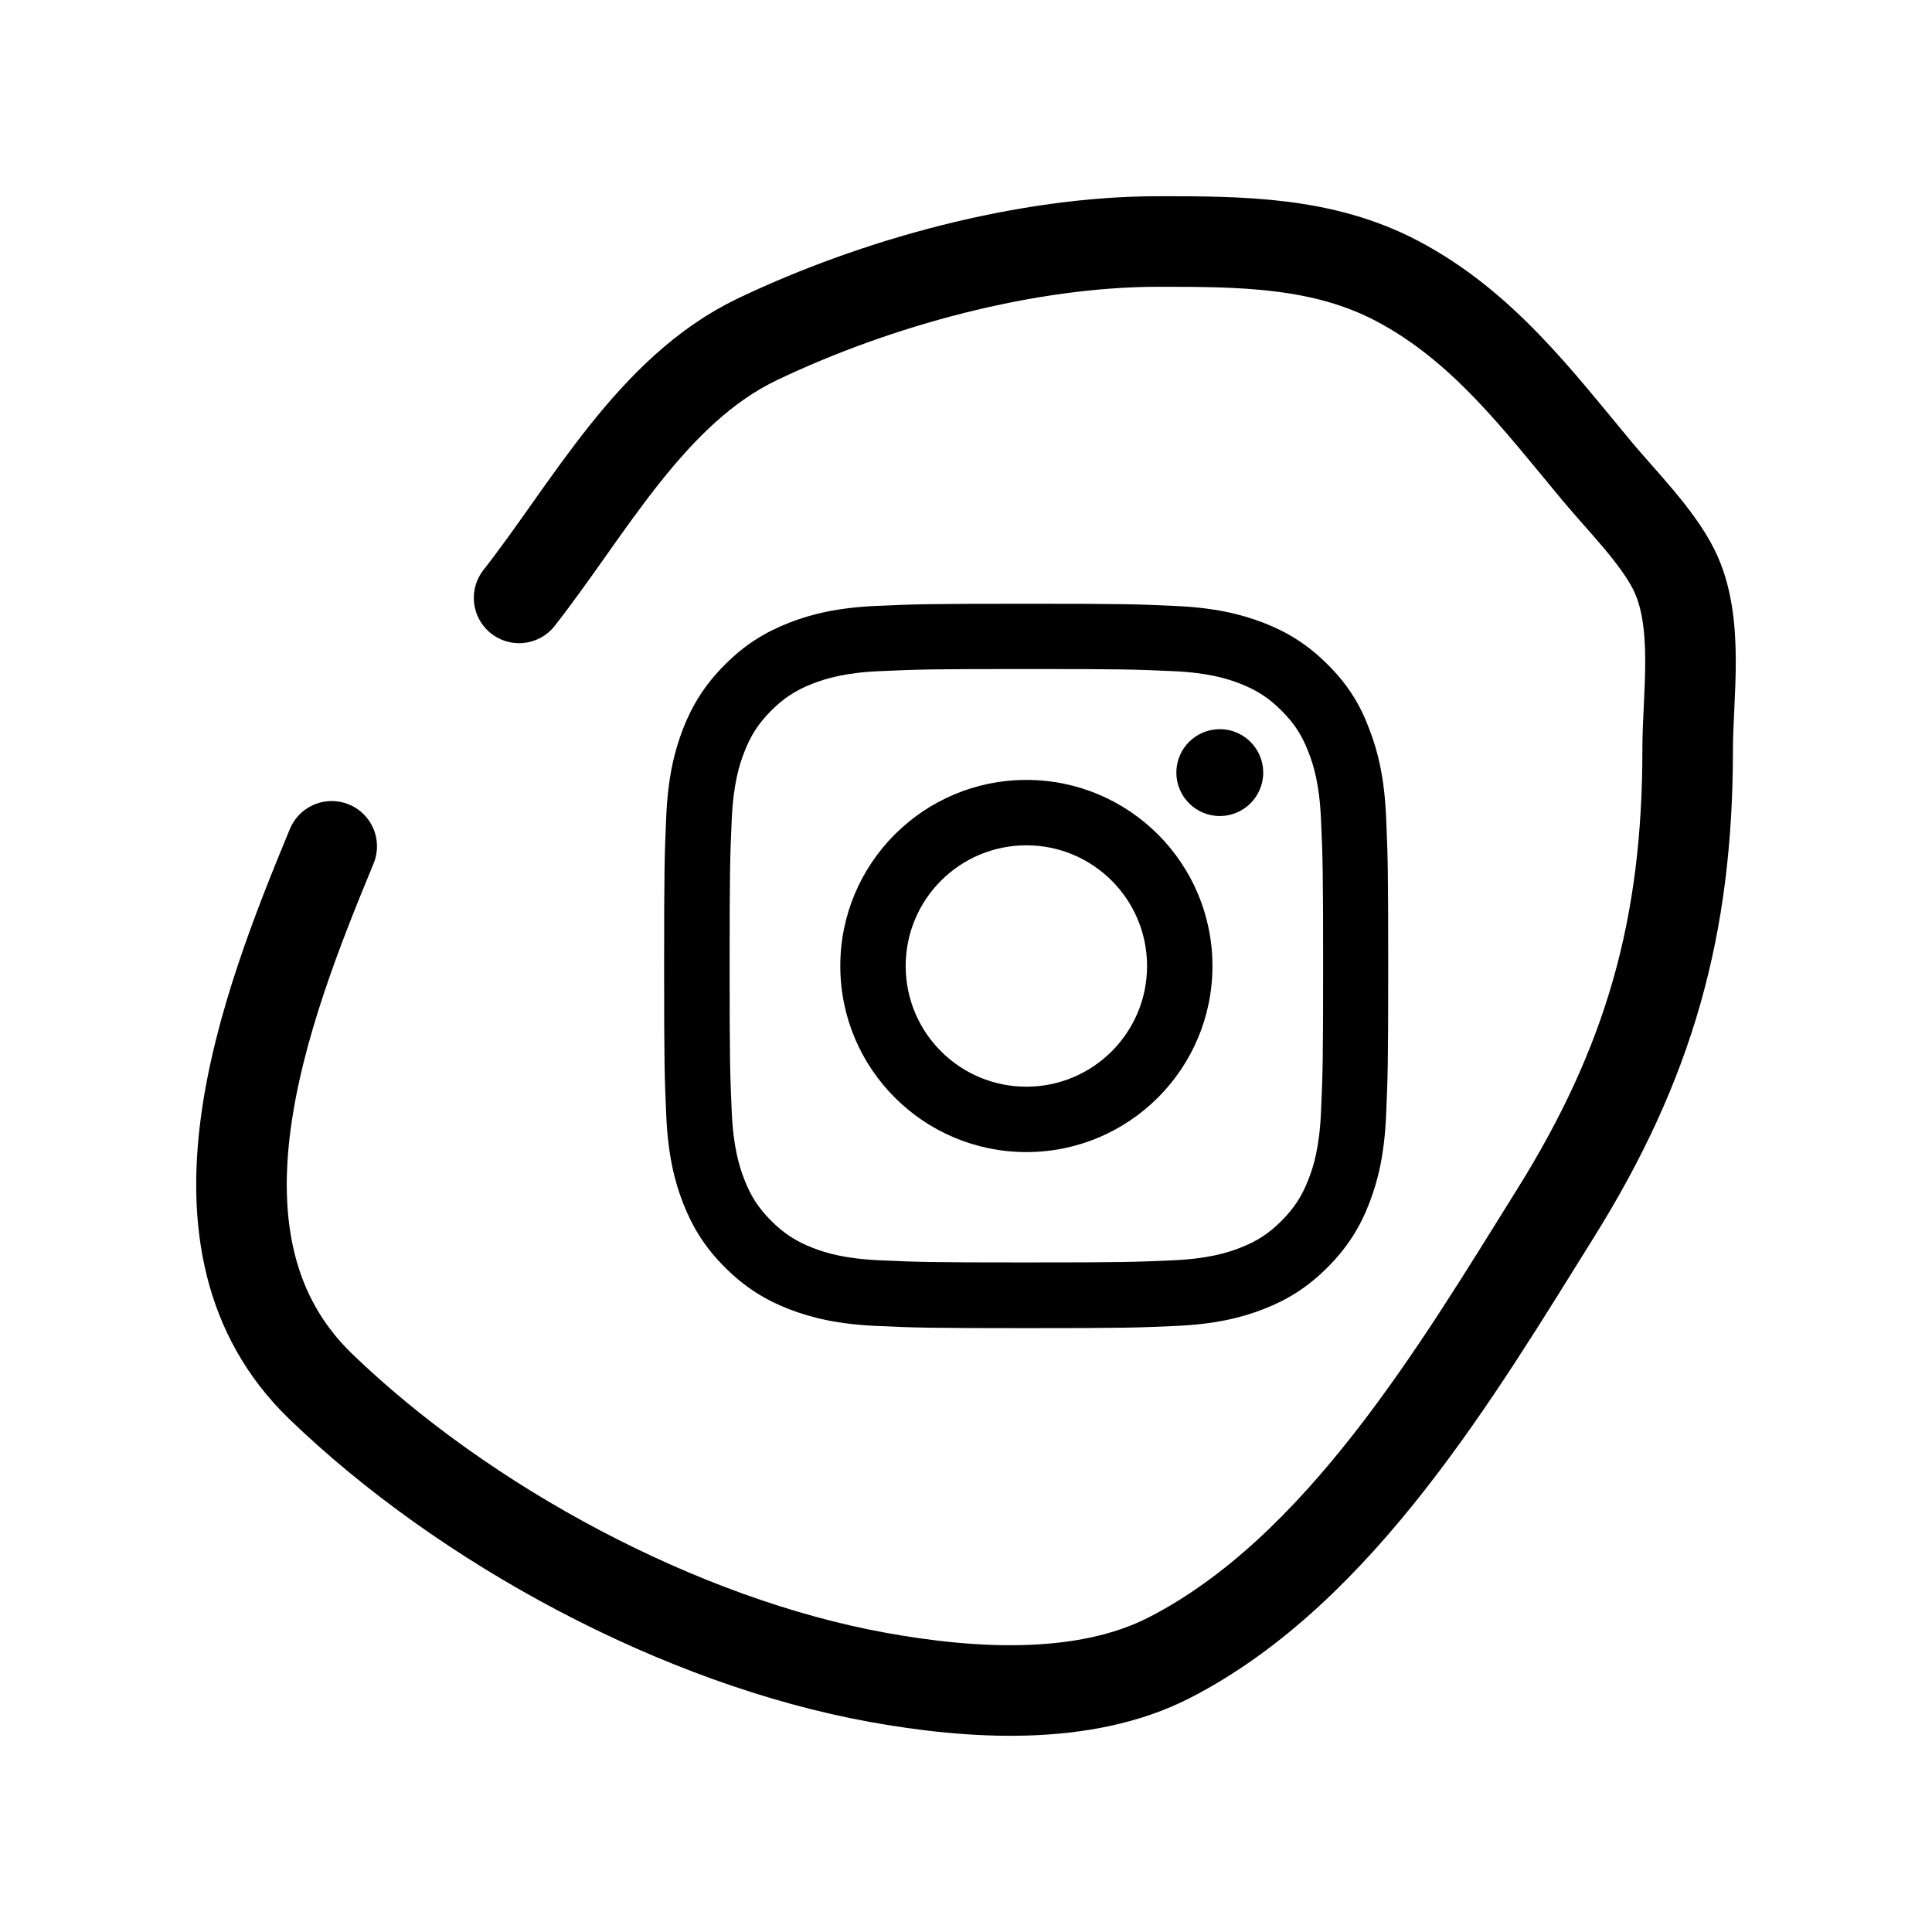
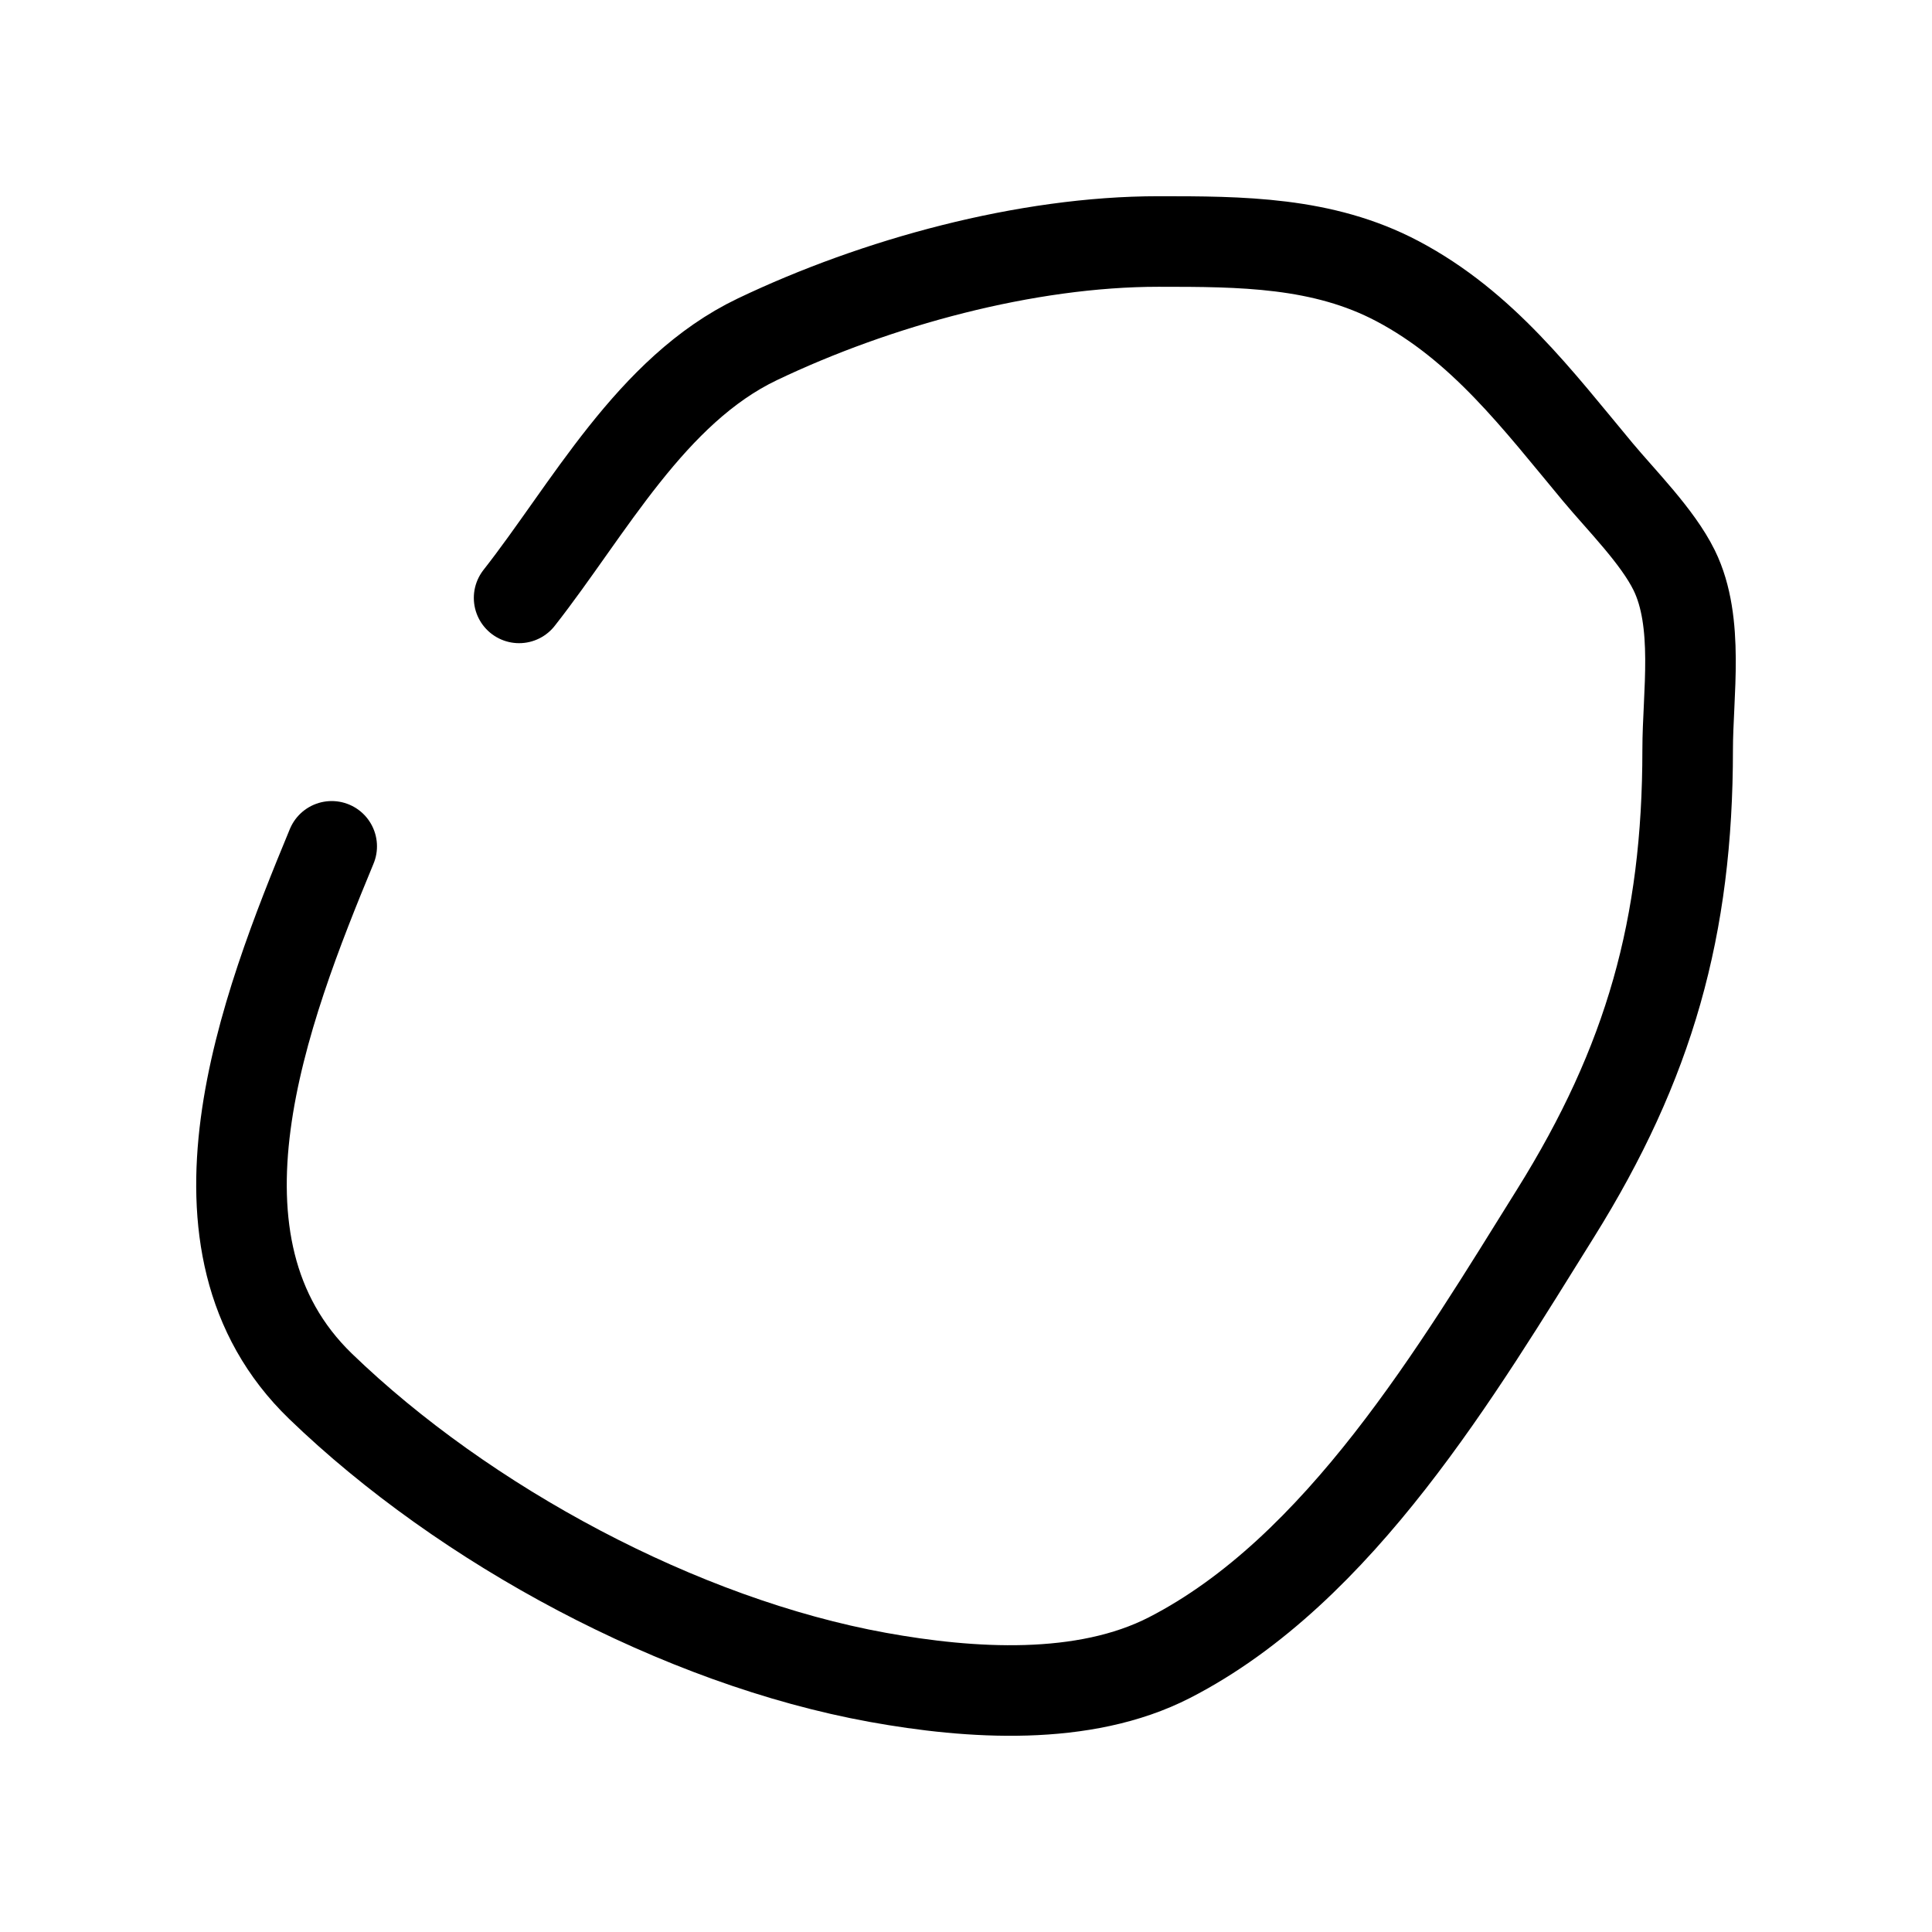
<svg xmlns="http://www.w3.org/2000/svg" width="32" height="32" viewBox="0 0 32 32" fill="none">
  <path d="M5.494 14.018C4.378 16.714 2.871 20.606 5.311 22.963C7.691 25.261 11.267 27.19 14.543 27.783C16.069 28.059 17.948 28.185 19.371 27.455C22.192 26.007 24.155 22.674 25.762 20.1C27.32 17.604 27.953 15.353 27.953 12.418C27.953 11.502 28.152 10.307 27.73 9.446C27.453 8.883 26.856 8.289 26.462 7.816C25.47 6.625 24.557 5.402 23.145 4.656C21.908 4.003 20.552 4 19.189 4C16.997 4 14.516 4.678 12.544 5.62C10.781 6.462 9.747 8.44 8.598 9.903" stroke="black" stroke-width="1.5" stroke-linecap="round" />
  <g clip-path="url(#clip0_31_2816)">
    <path d="M17 11.081C18.603 11.081 18.793 11.088 19.423 11.116C20.009 11.141 20.326 11.24 20.537 11.322C20.816 11.43 21.017 11.561 21.226 11.77C21.437 11.98 21.566 12.18 21.673 12.459C21.756 12.669 21.854 12.988 21.88 13.572C21.908 14.205 21.915 14.395 21.915 15.995C21.915 17.598 21.908 17.788 21.88 18.419C21.854 19.005 21.756 19.321 21.673 19.532C21.566 19.811 21.434 20.012 21.226 20.221C21.015 20.432 20.816 20.561 20.537 20.669C20.326 20.751 20.007 20.849 19.423 20.875C18.791 20.903 18.601 20.91 17 20.91C15.397 20.91 15.207 20.903 14.577 20.875C13.991 20.849 13.674 20.751 13.463 20.669C13.184 20.561 12.983 20.43 12.774 20.221C12.563 20.01 12.434 19.811 12.327 19.532C12.245 19.321 12.146 19.002 12.12 18.419C12.092 17.786 12.085 17.596 12.085 15.995C12.085 14.392 12.092 14.202 12.12 13.572C12.146 12.986 12.245 12.669 12.327 12.459C12.434 12.18 12.566 11.978 12.774 11.77C12.985 11.559 13.184 11.43 13.463 11.322C13.674 11.24 13.993 11.141 14.577 11.116C15.207 11.088 15.397 11.081 17 11.081ZM17 10C15.371 10 15.167 10.007 14.527 10.035C13.89 10.063 13.452 10.166 13.072 10.314C12.676 10.469 12.341 10.673 12.008 11.008C11.673 11.341 11.469 11.676 11.314 12.069C11.166 12.452 11.063 12.887 11.035 13.525C11.007 14.167 11 14.371 11 16C11 17.629 11.007 17.833 11.035 18.473C11.063 19.11 11.166 19.548 11.314 19.928C11.469 20.324 11.673 20.659 12.008 20.992C12.341 21.325 12.676 21.531 13.069 21.684C13.452 21.831 13.887 21.934 14.525 21.962C15.165 21.991 15.369 21.998 16.998 21.998C18.627 21.998 18.831 21.991 19.47 21.962C20.108 21.934 20.546 21.831 20.926 21.684C21.32 21.531 21.655 21.325 21.988 20.992C22.32 20.659 22.527 20.324 22.679 19.93C22.827 19.548 22.93 19.113 22.958 18.475C22.986 17.835 22.993 17.631 22.993 16.002C22.993 14.373 22.986 14.169 22.958 13.53C22.93 12.892 22.827 12.454 22.679 12.074C22.531 11.676 22.327 11.341 21.992 11.008C21.659 10.675 21.324 10.469 20.93 10.316C20.548 10.169 20.113 10.066 19.475 10.037C18.833 10.007 18.629 10 17 10Z" fill="black" />
    <path d="M17 12.918C15.298 12.918 13.918 14.298 13.918 16C13.918 17.702 15.298 19.082 17 19.082C18.702 19.082 20.082 17.702 20.082 16C20.082 14.298 18.702 12.918 17 12.918ZM17 17.999C15.896 17.999 15.001 17.104 15.001 16C15.001 14.896 15.896 14.001 17 14.001C18.104 14.001 18.999 14.896 18.999 16C18.999 17.104 18.104 17.999 17 17.999Z" fill="black" />
    <path d="M20.923 12.796C20.923 13.195 20.6 13.516 20.204 13.516C19.805 13.516 19.484 13.192 19.484 12.796C19.484 12.398 19.808 12.077 20.204 12.077C20.6 12.077 20.923 12.4 20.923 12.796Z" fill="black" />
  </g>
  <defs>
    <clipPath id="clip0_31_2816">
-       <rect width="12" height="12" fill="white" transform="translate(11 10)" />
-     </clipPath>
+       </clipPath>
  </defs>
</svg>